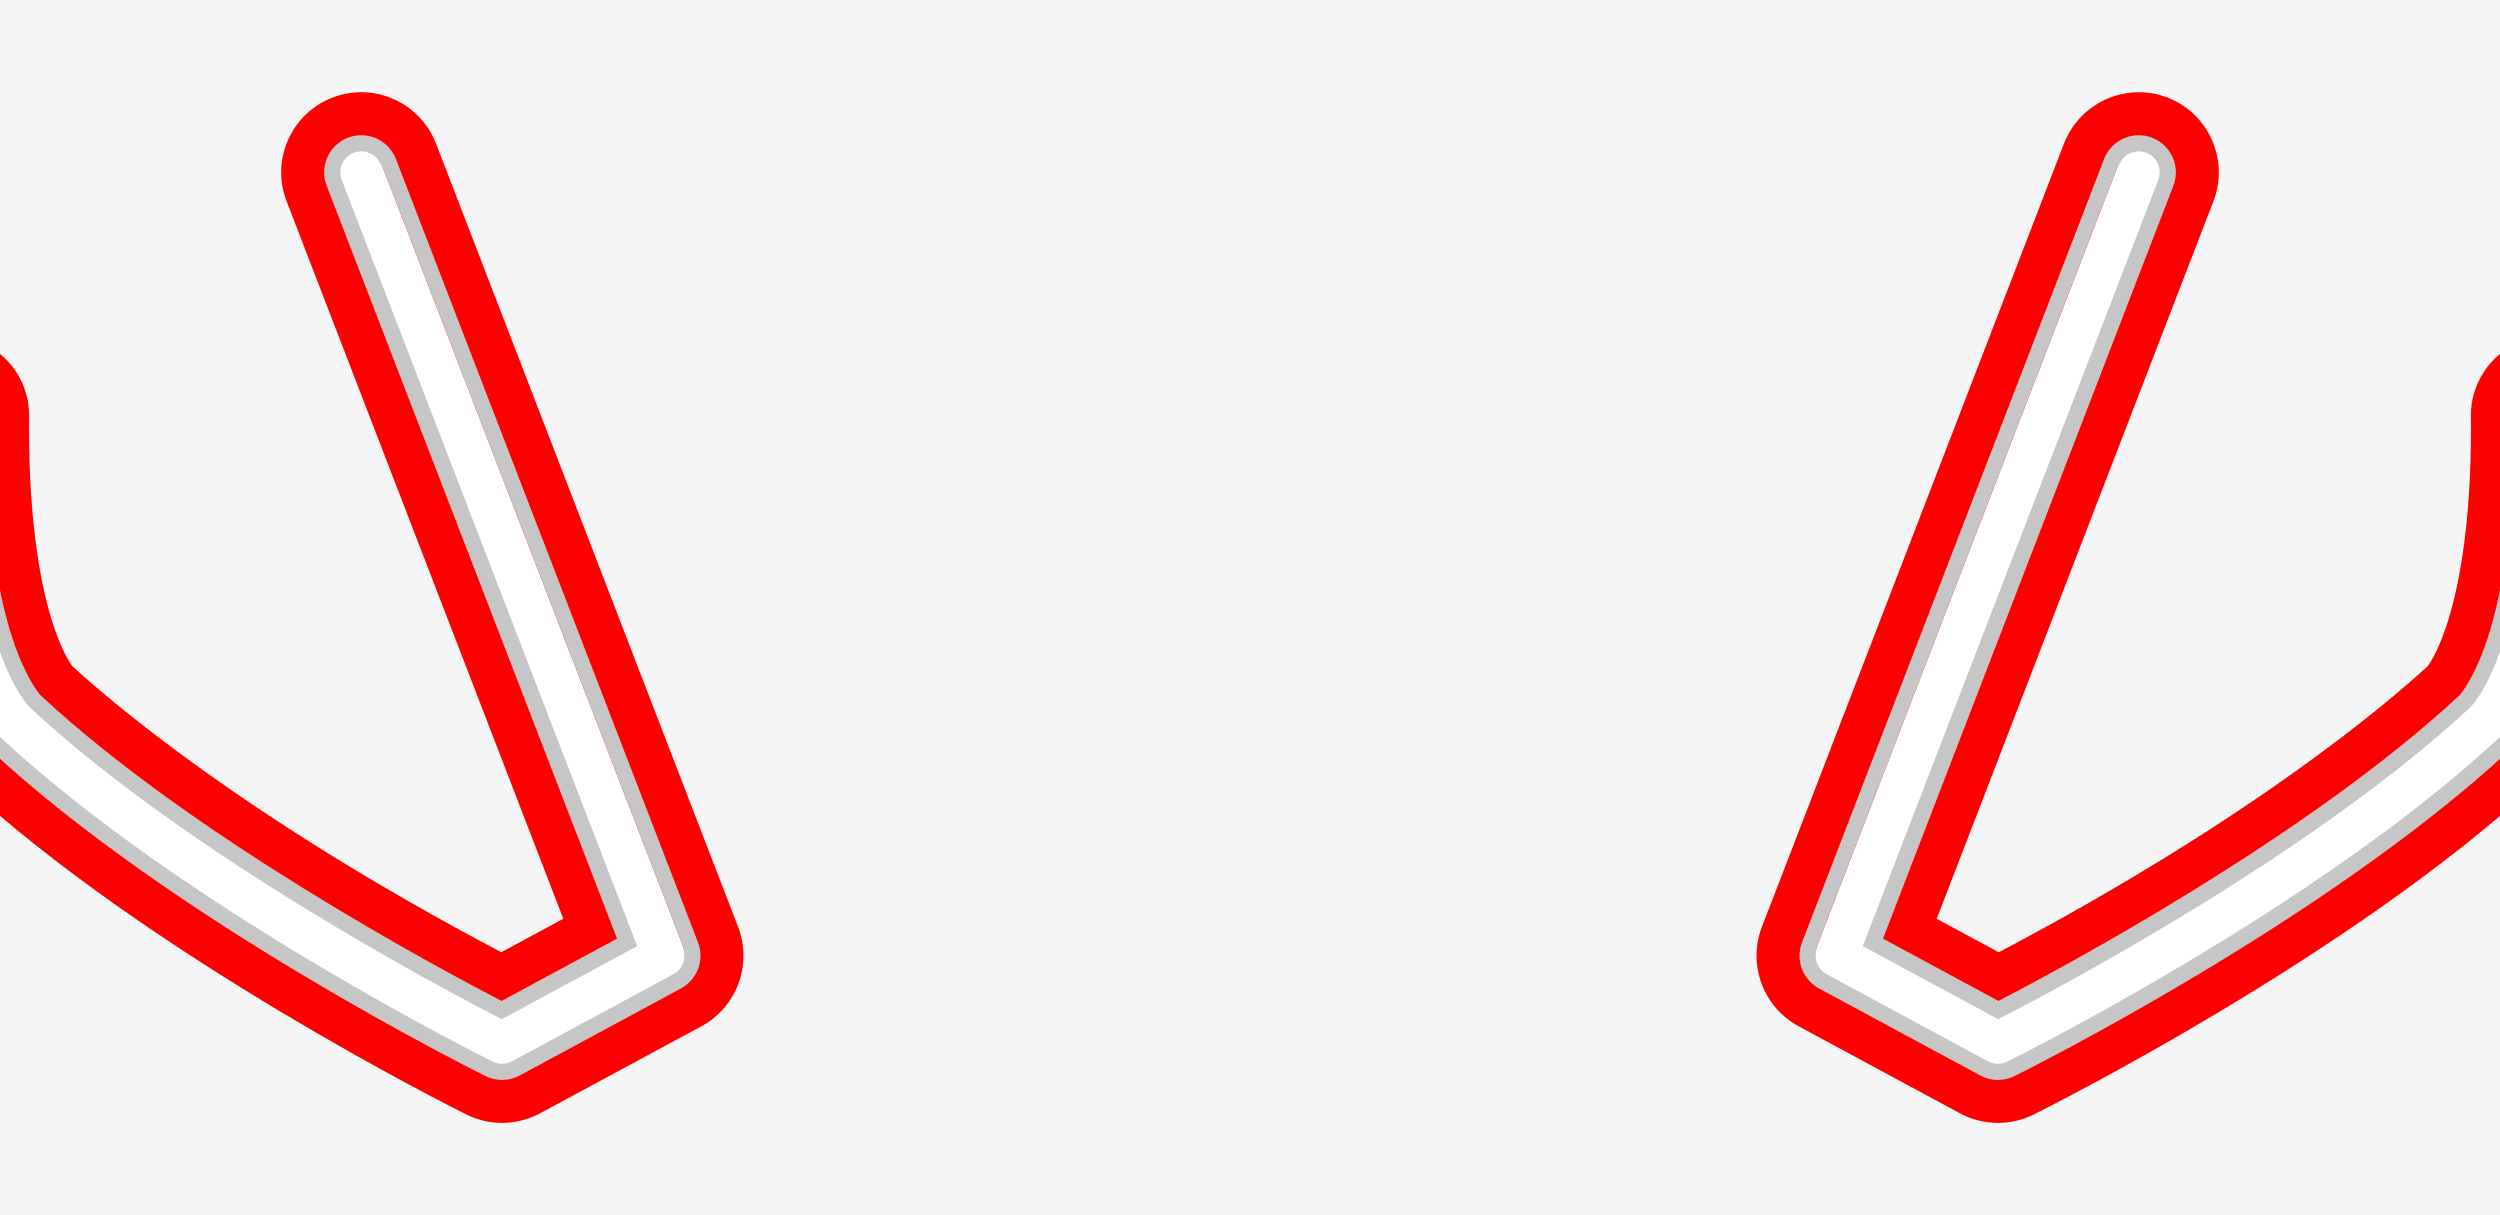
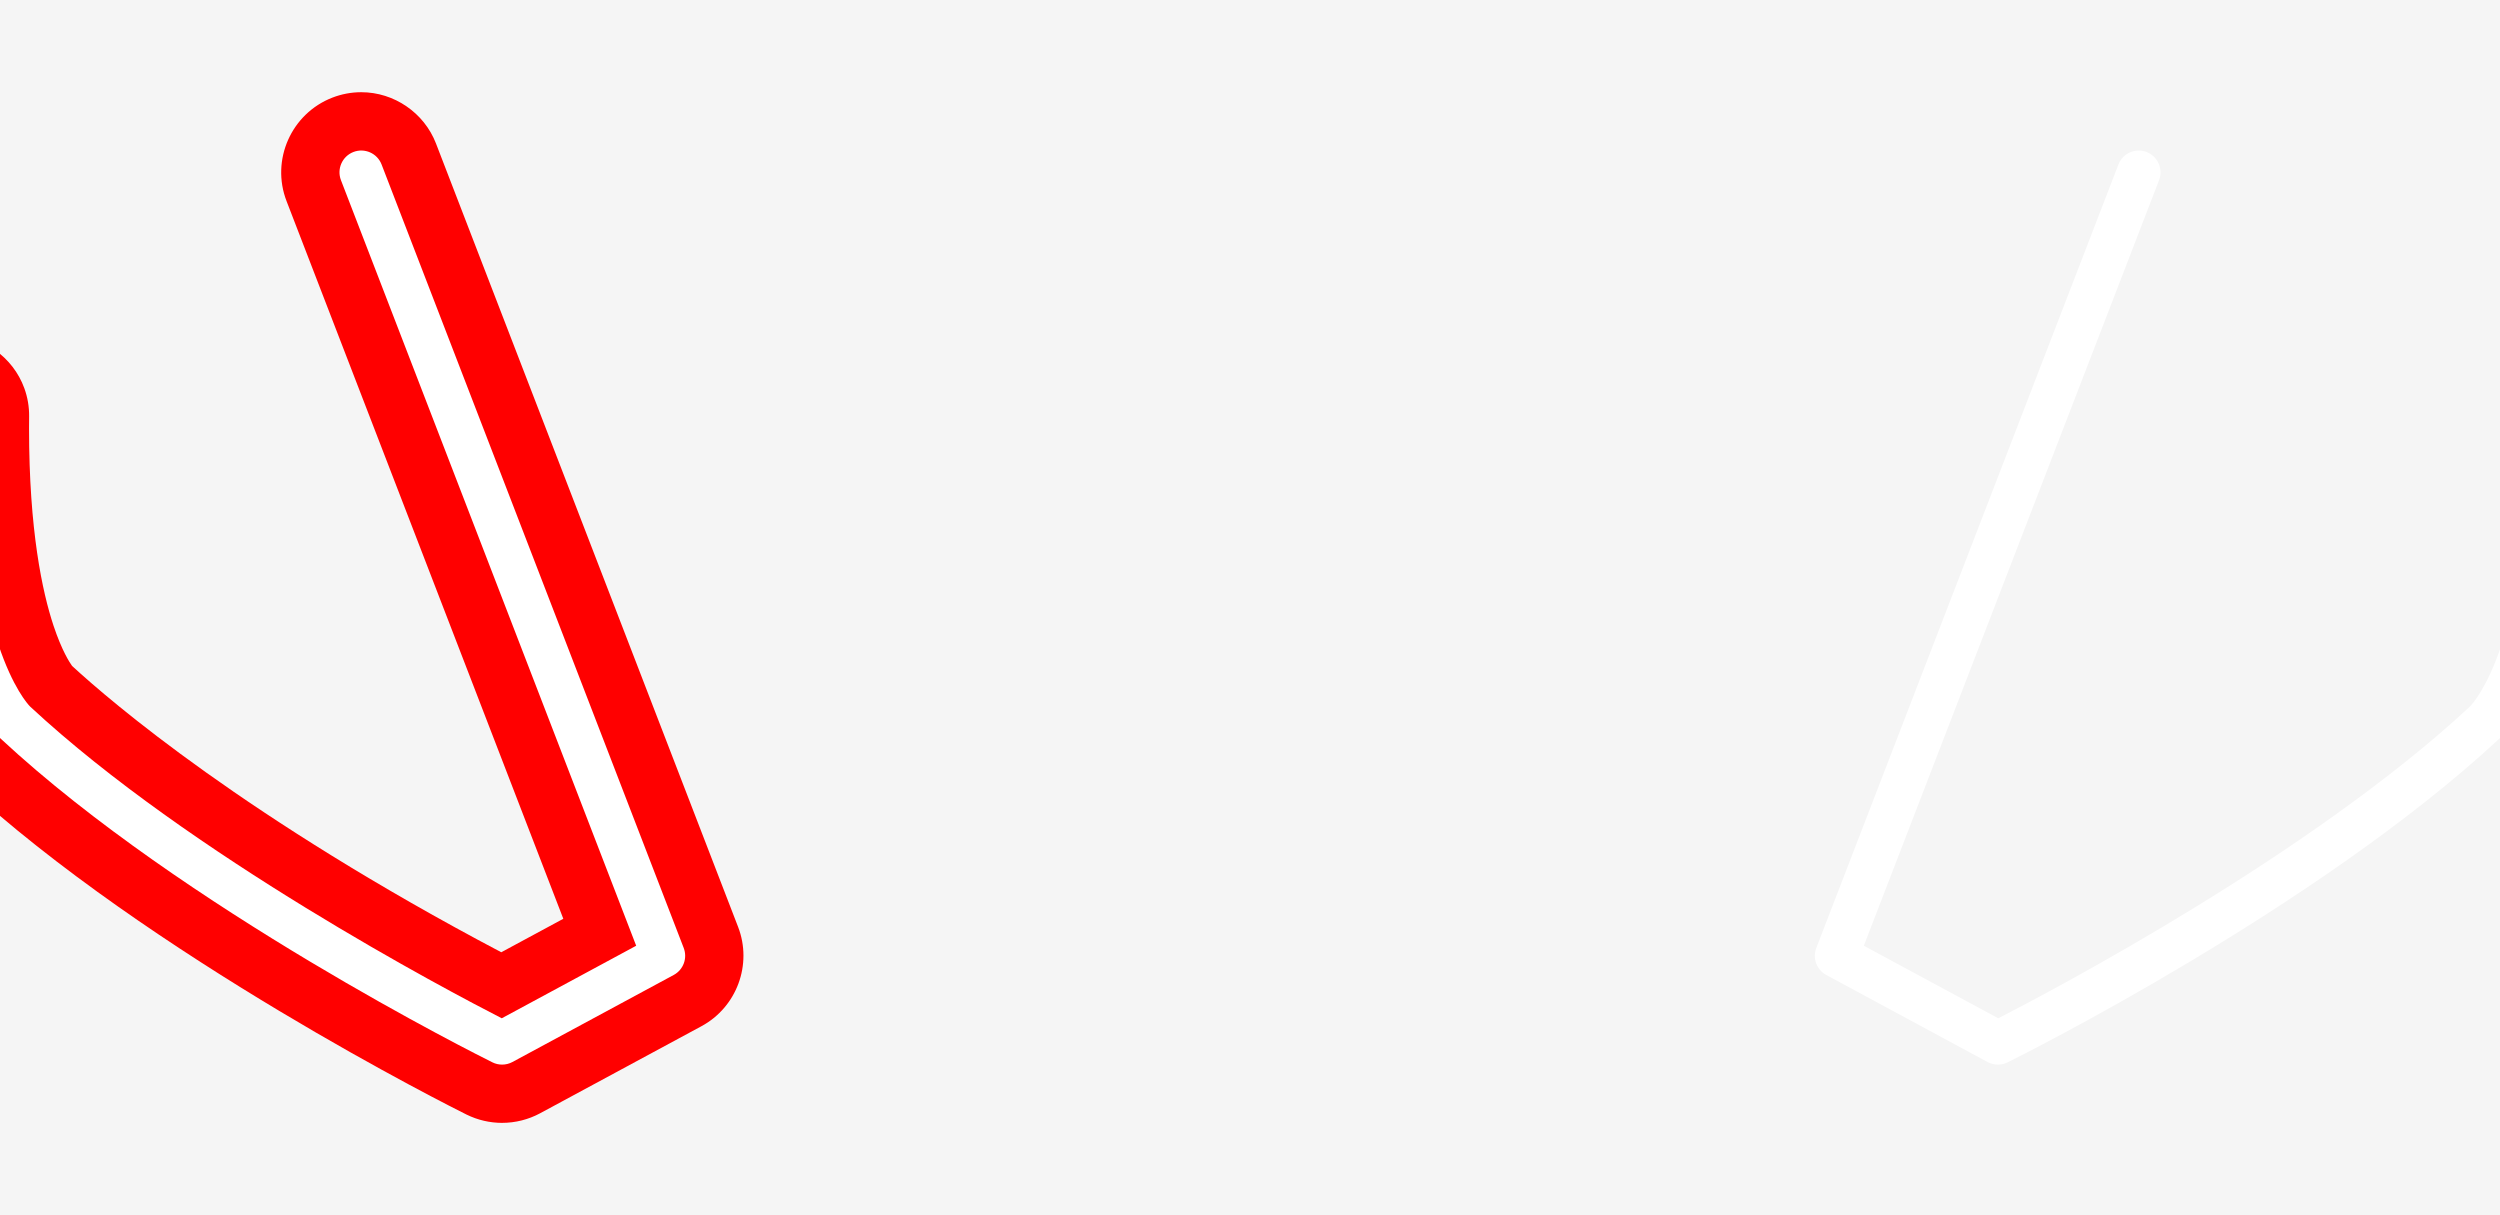
<svg xmlns="http://www.w3.org/2000/svg" viewBox="0 0 1526.34 741.9" data-name="Capa 1" id="Capa_1">
  <defs>
    <style>
      .cls-1 {
        fill: none;
      }

      .cls-2 {
        fill: #c6c6c6;
        stroke: #c6c6c6;
        stroke-miterlimit: 10;
      }

      .cls-3 {
        fill: #fff;
      }

      .cls-4 {
        fill: red;
      }

      .cls-5 {
        fill: #f5f5f5;
      }
    </style>
  </defs>
  <rect height="741.9" width="1526.34" class="cls-5" />
  <g>
    <line y2="403.62" x2="1350.21" y1="403.62" x1="1350.21" class="cls-1" />
    <path d="M1525.71,451.18c-111.14,103.23-292.35,193.63-300.01,197.43-1.86.92-3.88,1.38-5.91,1.38-2.17,0-4.35-.53-6.32-1.59l-98.48-53.15c-5.88-3.17-8.49-10.24-6.08-16.48l184.46-478.34c2.64-6.85,10.33-10.25,17.18-7.63,6.85,2.64,10.27,10.35,7.63,17.2l-180.25,467.41,82.07,44.29c32.86-16.84,190.68-99.89,287.75-190.13.25-.22.17-.17.31-.3,2.19-2.2,37.45-40.25,36.09-177.16l1.89-1.59c2.13-1.8,2.53-4.88,1.06-7.14,2.39-2.99,6.07-4.91,10.21-4.94.05-.02.09-.02.14-.02,7.27,0,13.21,5.86,13.29,13.16,1.55,150.79-39.08,192.34-45.04,197.6Z" class="cls-3" />
-     <path d="M1219.79,685.58c7.46,0,14.95-1.74,21.65-5.05.03-.01.06-.03.09-.04,7.86-3.91,193.7-96.82,308.14-203.01,7.78-7,22.44-23.8,34.91-58.67,15.13-42.32,22.45-98.04,21.76-165.61-.28-26.67-22.2-48.37-48.88-48.37,0,0-.41,0-.5,0-20.24.2-38.5,13.12-45.44,32.15-2.03,5.54-3.02,11.36-2.96,17.27.03,2.48.05,4.9.05,7.28,0,62.26-8.12,99.86-14.93,120.44-5.07,15.27-9.91,22.64-11.35,24.63-23.66,21.81-106.41,92.79-262.03,174.81l-37.88-20.44,168.97-438.17c9.69-25.13-2.88-53.48-28.01-63.2-5.64-2.18-11.56-3.29-17.6-3.29-20.08,0-38.42,12.59-45.63,31.32l-184.45,478.32c-8.83,22.89.8,48.95,22.38,60.6l98.49,53.15c7.12,3.84,15.14,5.86,23.21,5.86Z" class="cls-4" />
-     <path d="M1525.71,451.19c-111.14,103.23-292.35,193.63-300.01,197.43-1.86.92-3.88,1.38-5.91,1.38-2.17,0-4.35-.53-6.32-1.59l-98.48-53.15c-5.88-3.17-8.49-10.24-6.08-16.48l184.46-478.34c2.64-6.85,10.33-10.25,17.18-7.63,6.85,2.64,10.27,10.35,7.63,17.2l-180.25,467.41,82.07,44.29c32.86-16.84,190.68-99.89,287.75-190.13.25-.22.17-.17.31-.3,2.19-2.2,37.45-40.25,36.09-177.16l-.73-4.94c2.13-1.8,1.15-2.91,3.69-3.8,2.39-2.99,6.07-4.91,10.21-4.94.05-.02.09-.02.14-.02,7.27,0,13.21,5.86,13.29,13.16,1.55,150.79-39.08,192.34-45.04,197.6Z" class="cls-3" />
  </g>
  <g>
    <line y2="403.61" x2="176.12" y1="403.61" x1="176.12" class="cls-1" />
    <path d="M.63,451.17c111.14,103.23,292.35,193.63,300.01,197.43,1.86.92,3.88,1.38,5.91,1.38,2.17,0,4.35-.53,6.32-1.59l98.48-53.15c5.88-3.17,8.49-10.24,6.08-16.48L232.97,100.41c-2.64-6.85-10.33-10.25-17.18-7.63-6.85,2.64-10.27,10.35-7.63,17.2l180.25,467.41-82.07,44.29c-32.86-16.84-190.68-99.89-287.75-190.13-.25-.22-.17-.17-.31-.3-2.19-2.2-37.45-40.25-36.09-177.16l-1.89-1.59c-2.13-1.8-2.53-4.88-1.06-7.14-2.39-2.99-6.07-4.91-10.21-4.94-.05-.02-.09-.02-.14-.02-7.27,0-13.21,5.86-13.29,13.16C-45.95,404.35-5.33,445.9.63,451.17Z" class="cls-3" />
    <path d="M306.55,685.56c-7.46,0-14.95-1.74-21.65-5.05-.03-.01-.06-.03-.09-.04-7.86-3.91-193.7-96.82-308.14-203.01-7.78-7-22.44-23.8-34.91-58.67-15.13-42.32-22.45-98.04-21.76-165.61.28-26.67,22.2-48.37,48.88-48.37,0,0,.41,0,.5,0,20.24.2,38.5,13.12,45.44,32.15,2.03,5.54,3.02,11.36,2.96,17.27-.03,2.48-.05,4.9-.05,7.28,0,62.26,8.12,99.86,14.93,120.44,5.07,15.27,9.91,22.64,11.35,24.63,23.66,21.81,106.41,92.79,262.03,174.81l37.88-20.44L174.95,122.79c-9.69-25.13,2.88-53.48,28.01-63.2,5.64-2.18,11.56-3.29,17.6-3.29,20.08,0,38.42,12.59,45.63,31.32l184.45,478.32c8.83,22.89-.8,48.95-22.38,60.6l-98.49,53.15c-7.12,3.84-15.14,5.86-23.21,5.86Z" class="cls-4" />
    <path d="M-44.41,253.57c.08-7.3,6.02-13.16,13.29-13.16.05,0,.09,0,.14.02,4.14.03,7.82,1.95,10.21,4.94,2.54.89,1.56,2,3.69,3.8l-.73,4.94c-1.36,136.9,33.91,174.95,36.09,177.16.14.13.06.08.31.3,97.07,90.24,254.9,173.3,287.75,190.13l82.07-44.29L208.16,109.99c-2.64-6.85.78-14.55,7.63-17.2,6.85-2.63,14.54.78,17.18,7.63l184.46,478.34c2.41,6.24-.2,13.3-6.08,16.48l-98.48,53.15c-1.97,1.06-4.14,1.59-6.32,1.59-2.03,0-4.05-.45-5.91-1.38-7.66-3.8-188.87-94.2-300.01-197.43-5.96-5.27-46.58-46.82-45.04-197.6Z" class="cls-3" />
-     <path d="M-5.33,457.72c112.07,104.06,294.32,194.99,302.03,198.82,3.05,1.5,6.44,2.3,9.85,2.3,3.66,0,7.3-.92,10.52-2.66l98.48-53.15c9.79-5.28,14.15-17.09,10.15-27.47L241.24,97.23c-3.27-8.49-11.58-14.19-20.68-14.19-2.72,0-5.41.5-7.96,1.49-11.4,4.41-17.1,17.26-12.71,28.65l160.2,415.4,5.56,14.43,11.68,30.29-71.08,38.36c-38.8-20.09-188.77-100.29-281.58-186.55-.09-.11-.17-.19-.28-.28-1.34-1.5-9.33-11.05-17.1-34.47-7.52-22.71-16.29-63.26-16.29-128.84,0-2.49.02-5.02.05-7.58.03-2.75-.45-5.38-1.34-7.82-3.06-8.41-11.11-14.48-20.59-14.57h-.23c-12.08,0-22.03,9.83-22.15,21.92-1.56,152.13,39.44,196.68,47.94,204.25ZM417.43,578.75c2.41,6.24-.2,13.3-6.08,16.48l-98.48,53.15c-1.97,1.06-4.14,1.59-6.32,1.59-2.03,0-4.05-.45-5.91-1.38-7.66-3.8-188.87-94.2-300.01-197.43-5.96-5.27-46.58-46.82-45.04-197.6.08-7.3,6.02-13.16,13.29-13.16.05,0,.09,0,.14.02,4.14.03,7.82,1.95,10.21,4.94,1.88,2.31,2.99,5.27,2.95,8.49v.25c-1.36,136.9,33.91,174.95,36.09,177.16.14.13.06.08.31.3,97.07,90.24,254.9,173.3,287.75,190.13l82.07-44.29L208.16,109.98c-2.64-6.85.78-14.55,7.63-17.2,6.85-2.63,14.54.78,17.18,7.63" class="cls-2" />
  </g>
-   <path d="M1579.61,253.48c-.13-12.08-10.07-21.92-22.15-21.92h-.23c-9.47.09-17.52,6.16-20.59,14.57-.89,2.44-1.38,5.06-1.34,7.82.03,2.56.05,5.1.05,7.58,0,65.58-8.77,106.13-16.29,128.84-7.77,23.42-15.76,32.97-17.1,34.47-.11.09-.19.17-.28.28-92.81,86.26-242.78,166.47-281.58,186.55l-71.08-38.36,11.68-30.29,5.56-14.43,160.2-415.4c4.39-11.4-1.31-24.25-12.71-28.65-2.55-.98-5.24-1.49-7.96-1.49-9.1,0-17.41,5.71-20.68,14.19l-184.46,478.34c-4,10.38.36,22.18,10.15,27.47l98.48,53.15c3.22,1.74,6.86,2.66,10.52,2.66,3.41,0,6.8-.8,9.85-2.3,7.71-3.83,189.96-94.76,302.03-198.82,8.5-7.57,49.51-52.12,47.94-204.25ZM1293.37,100.43c2.64-6.85,10.33-10.25,17.18-7.63,6.85,2.64,10.27,10.35,7.63,17.2l-180.25,467.41,82.07,44.29c32.86-16.84,190.68-99.89,287.75-190.13.25-.22.17-.17.31-.3,2.19-2.2,37.45-40.25,36.09-177.16v-.25c-.03-3.22,1.08-6.17,2.95-8.49,2.39-2.99,6.07-4.91,10.21-4.94.05-.02.09-.02.14-.02,7.27,0,13.21,5.86,13.29,13.16,1.55,150.79-39.08,192.34-45.04,197.6-111.14,103.23-292.35,193.63-300.01,197.43-1.86.92-3.88,1.38-5.91,1.38-2.17,0-4.35-.53-6.32-1.59l-98.48-53.15c-5.88-3.17-8.49-10.24-6.08-16.48" class="cls-2" />
</svg>